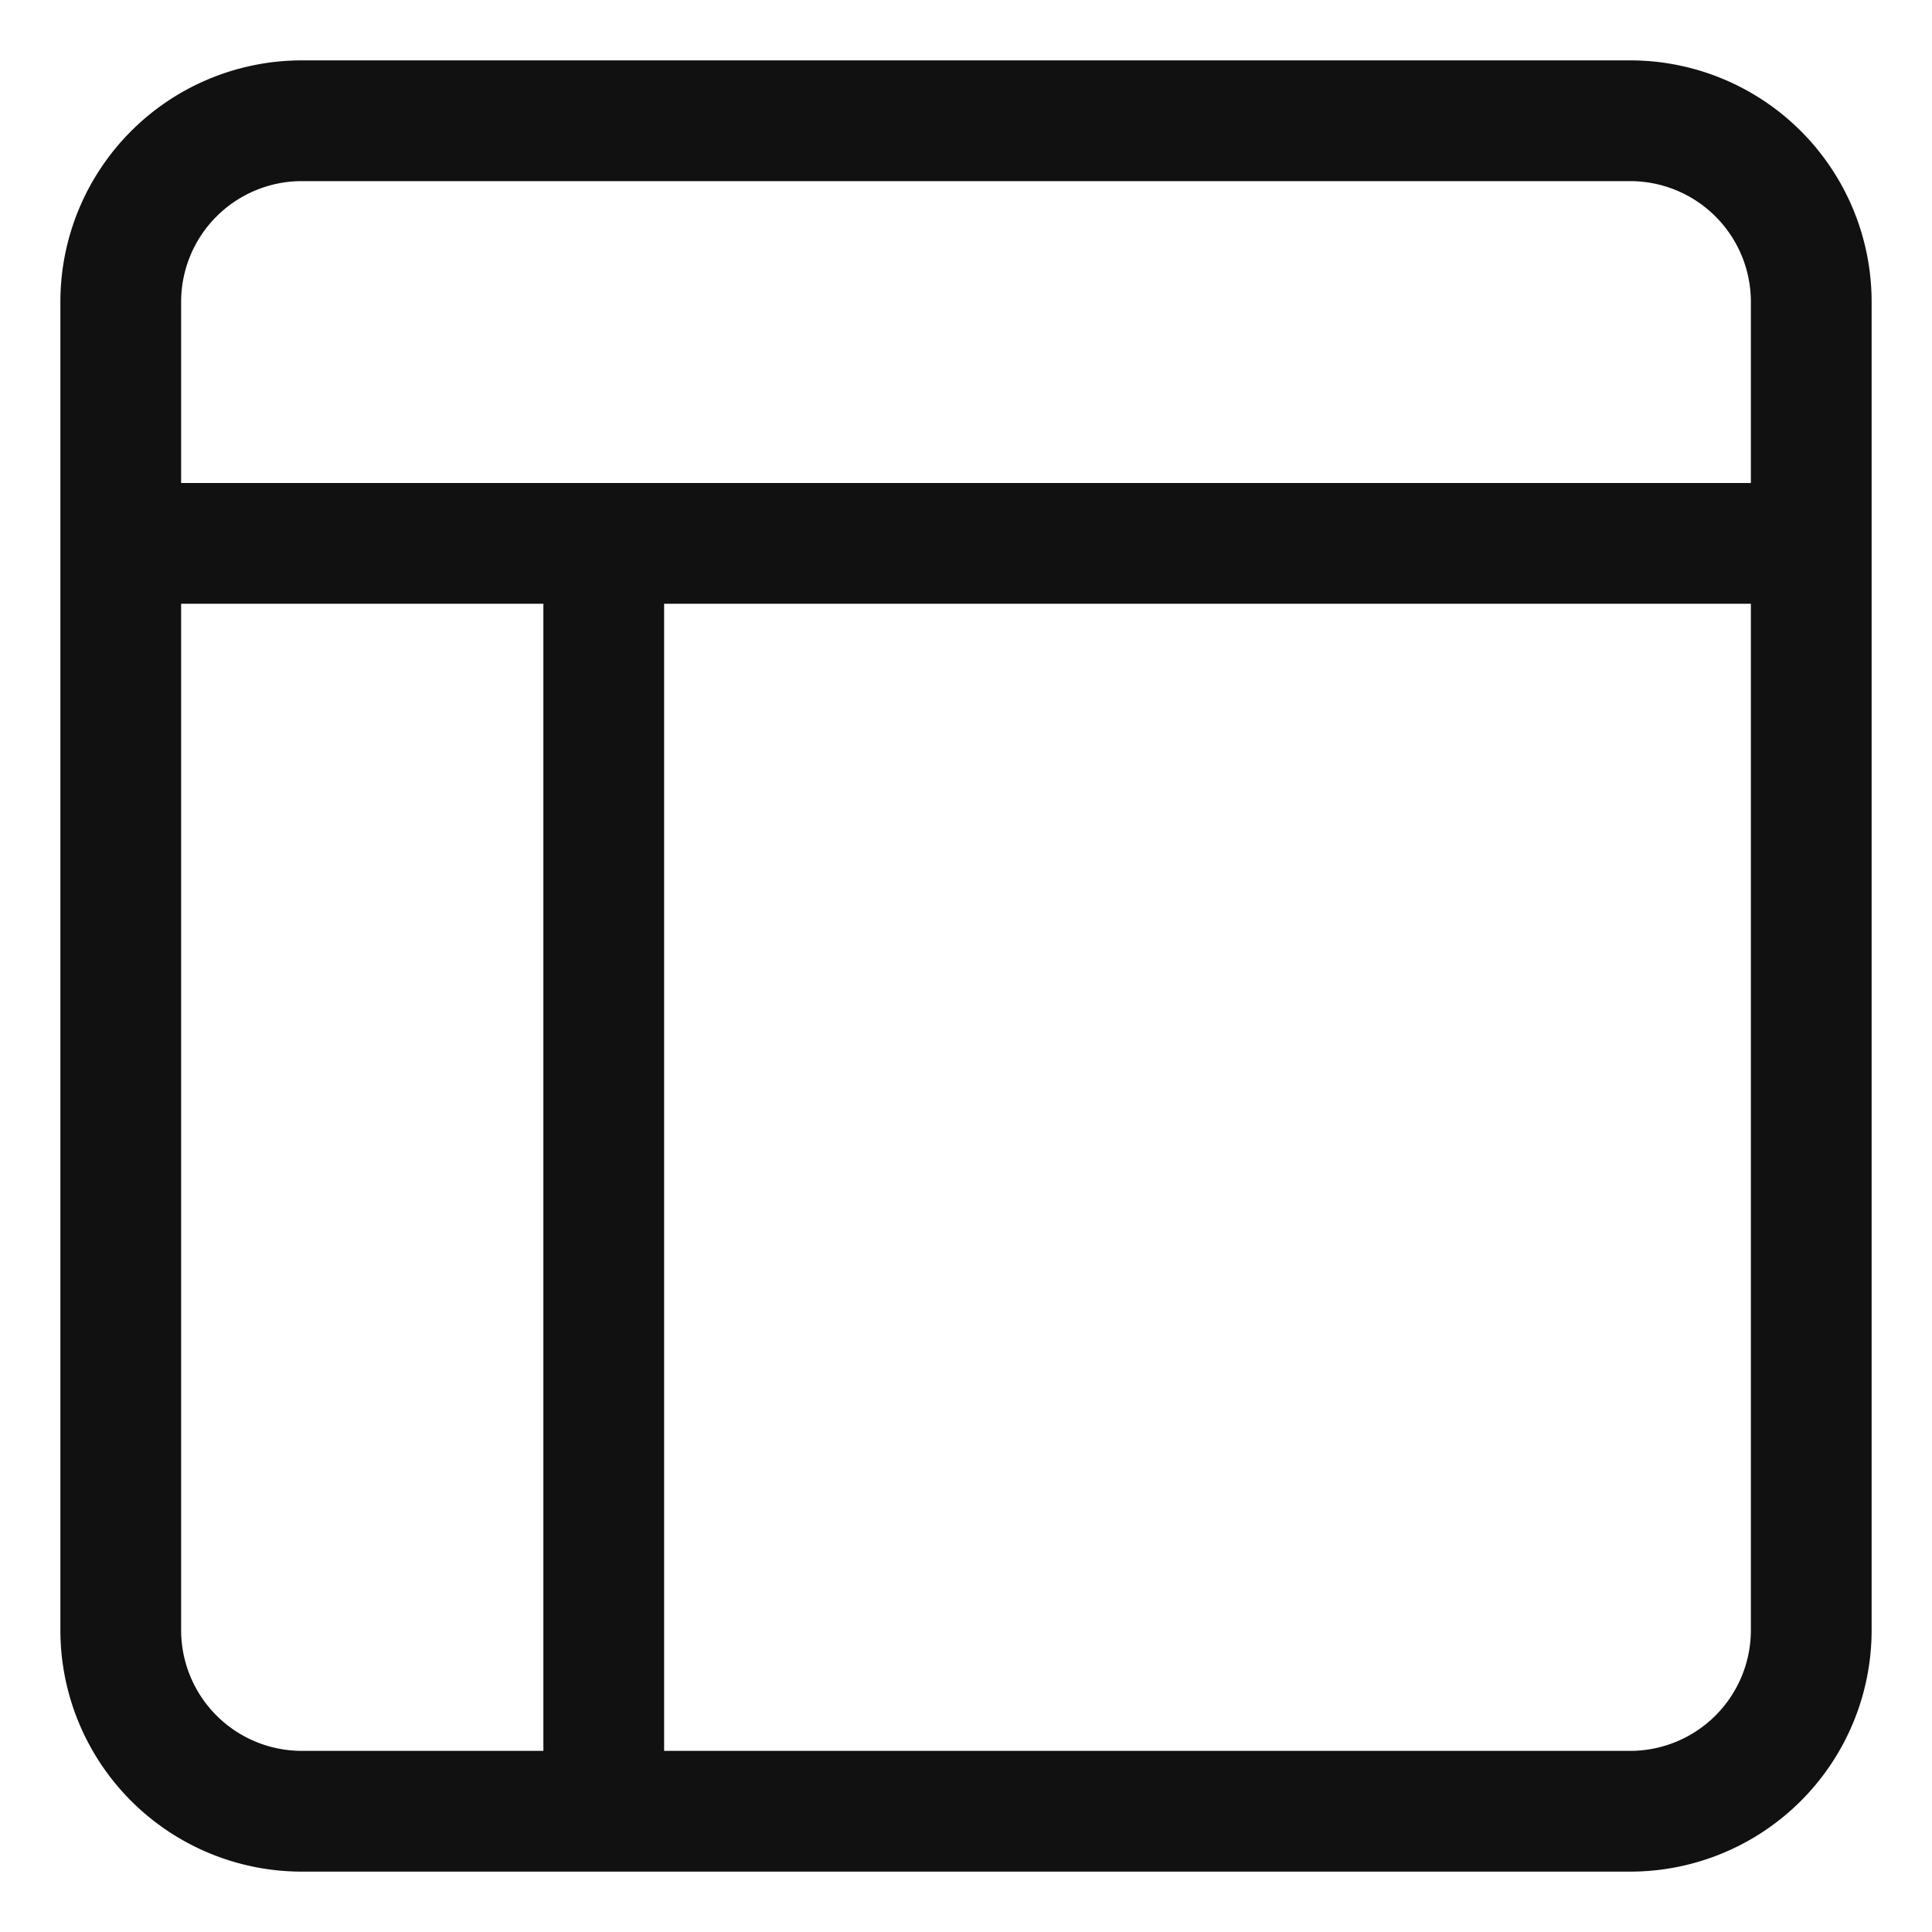
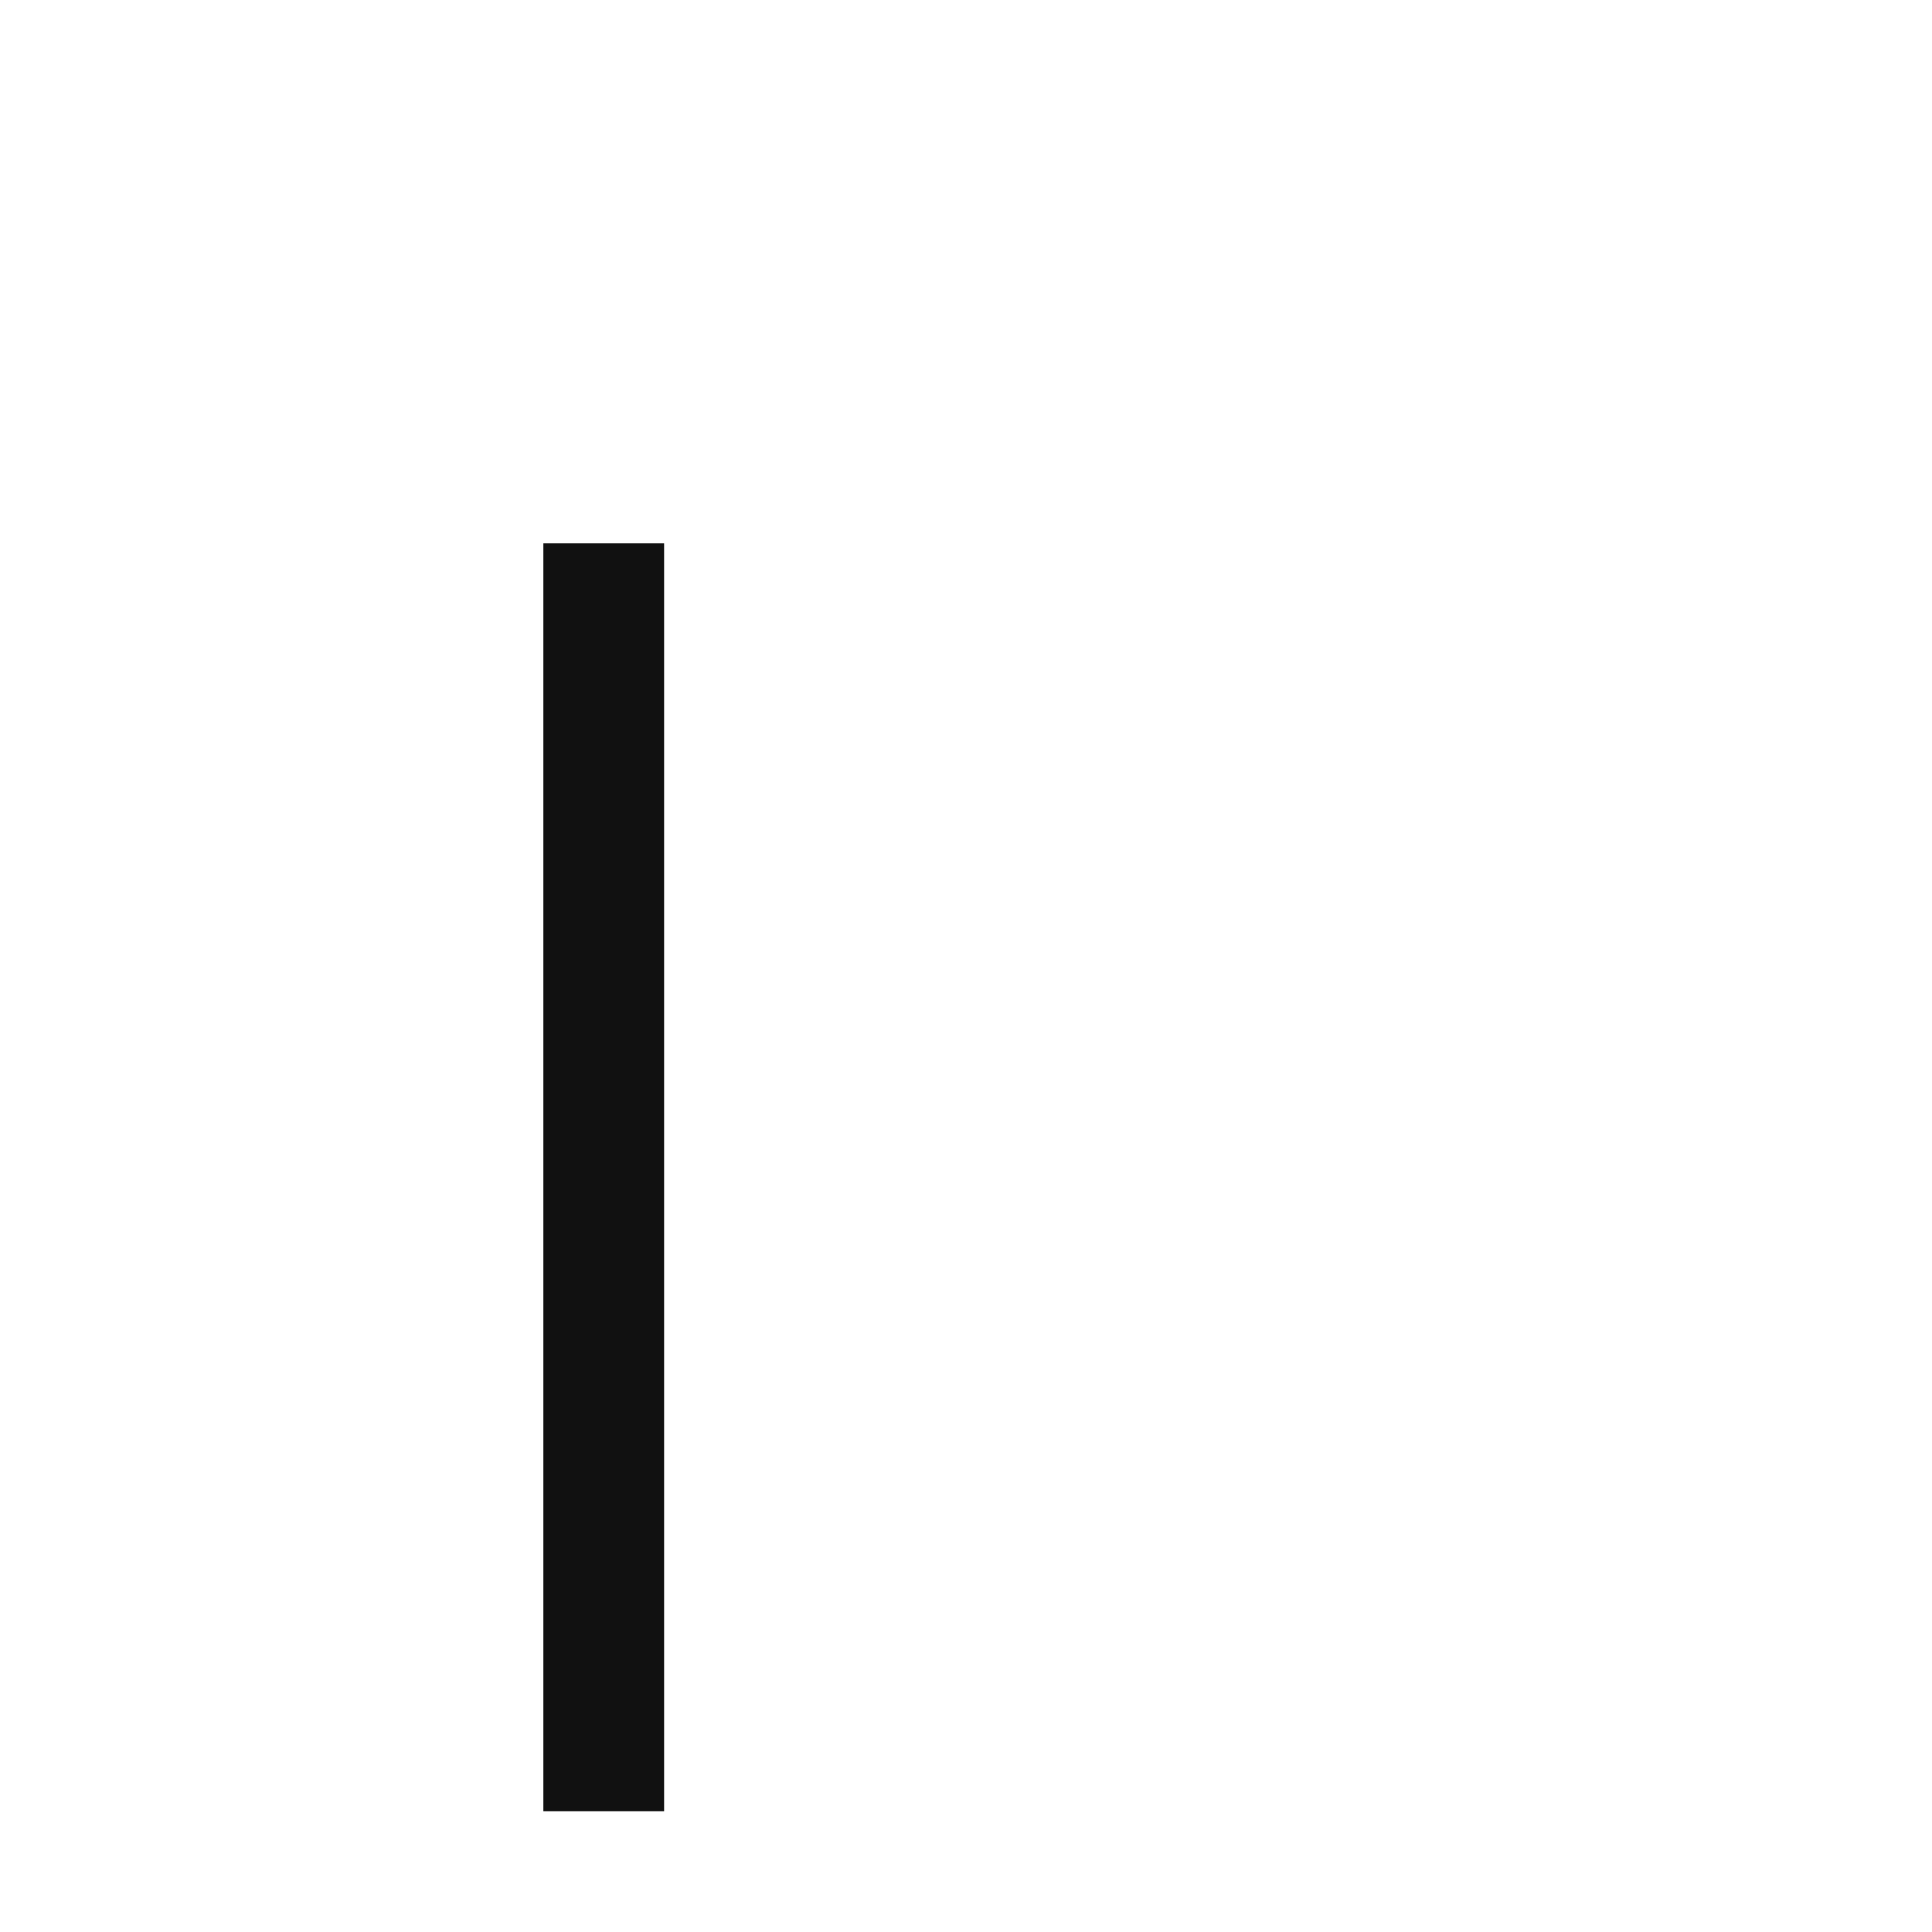
<svg xmlns="http://www.w3.org/2000/svg" x="0px" y="0px" width="32" height="32" viewBox="0 0 32 32">
  <g class="nc-icon-wrapper" fill="#111111">
-     <line data-cap="butt" data-color="color-2" x1="2" y1="9" x2="30" y2="9" fill="none" stroke="#111111" stroke-miterlimit="10" stroke-width="2" stroke-linecap="butt" stroke-linejoin="miter" />
    <line data-cap="butt" data-color="color-2" x1="10" y1="9" x2="10" y2="30" fill="none" stroke="#111111" stroke-miterlimit="10" stroke-width="2" stroke-linecap="butt" stroke-linejoin="miter" />
-     <path d="M27,30H5a3,3,0,0,1-3-3V5A3,3,0,0,1,5,2H27a3,3,0,0,1,3,3V27A3,3,0,0,1,27,30Z" fill="none" stroke="#111111" stroke-linecap="square" stroke-miterlimit="10" stroke-width="2" stroke-linejoin="miter" />
  </g>
</svg>